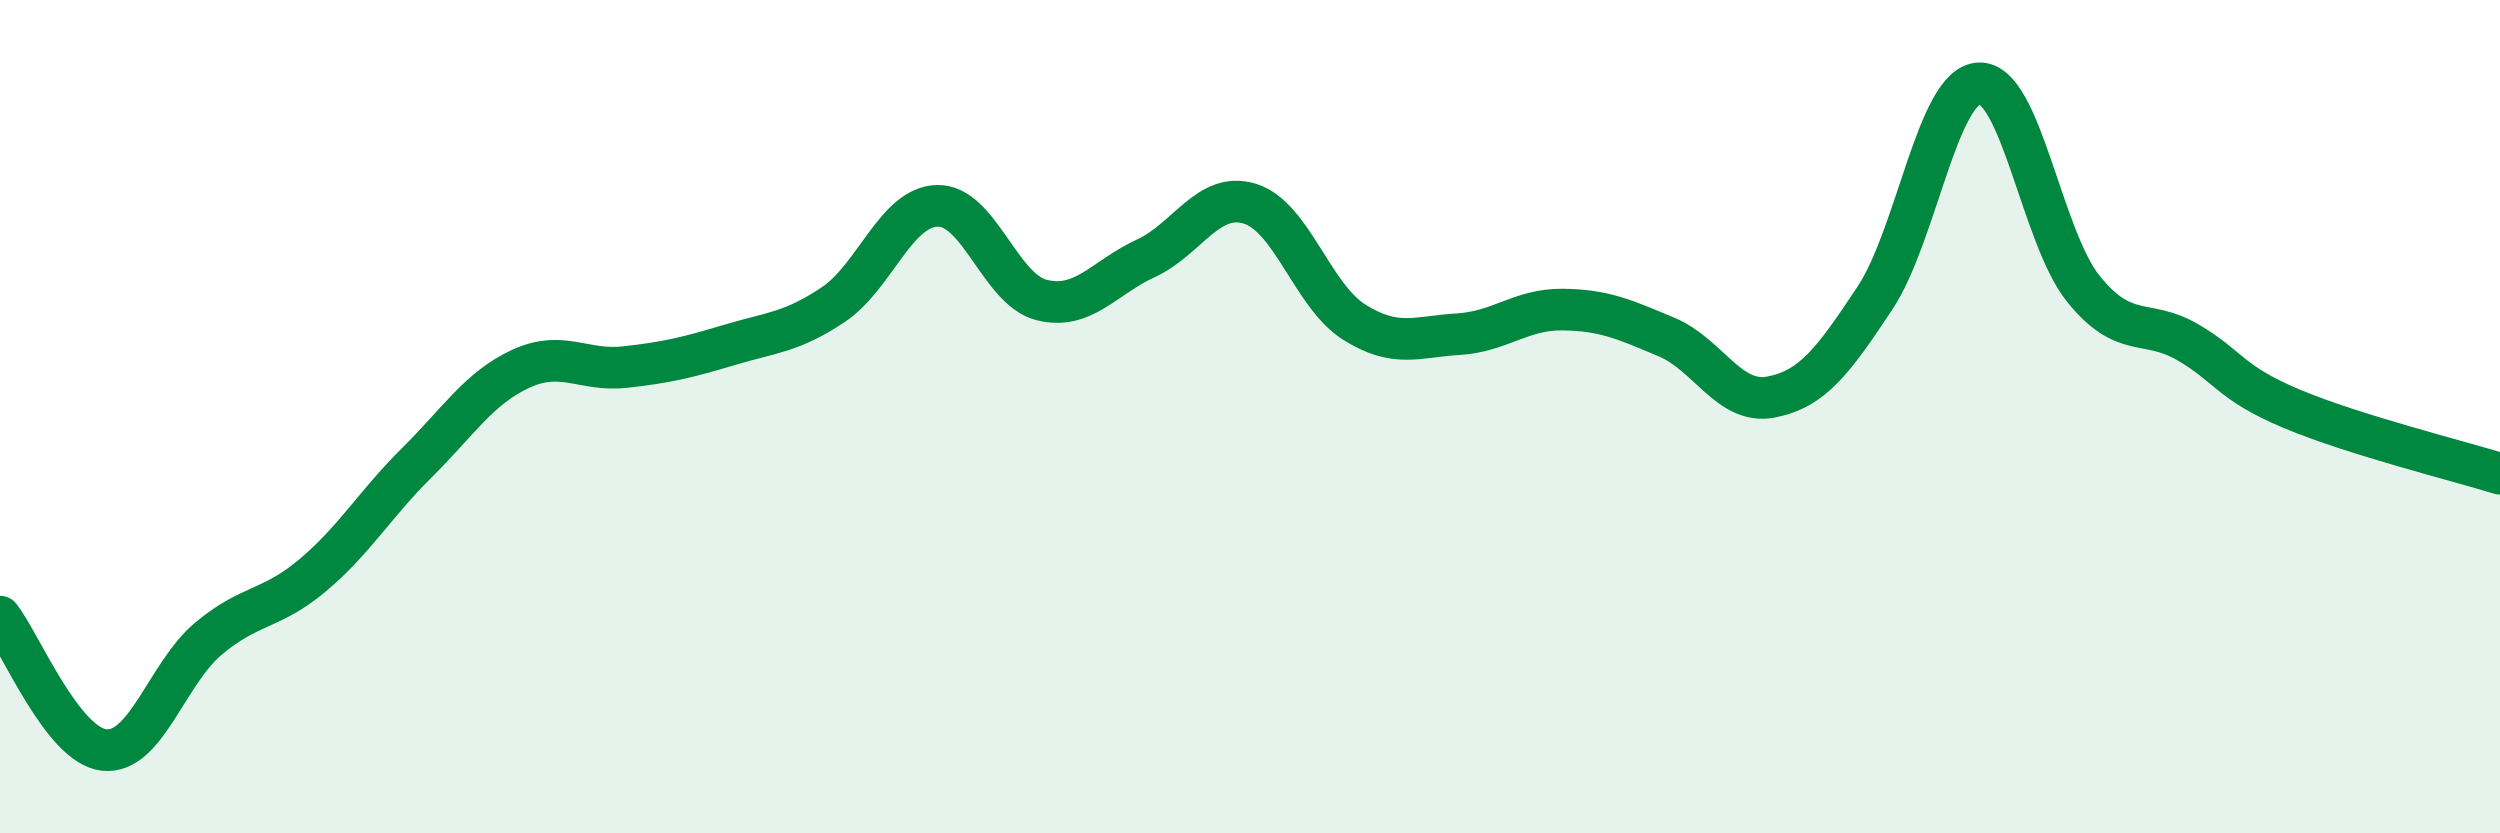
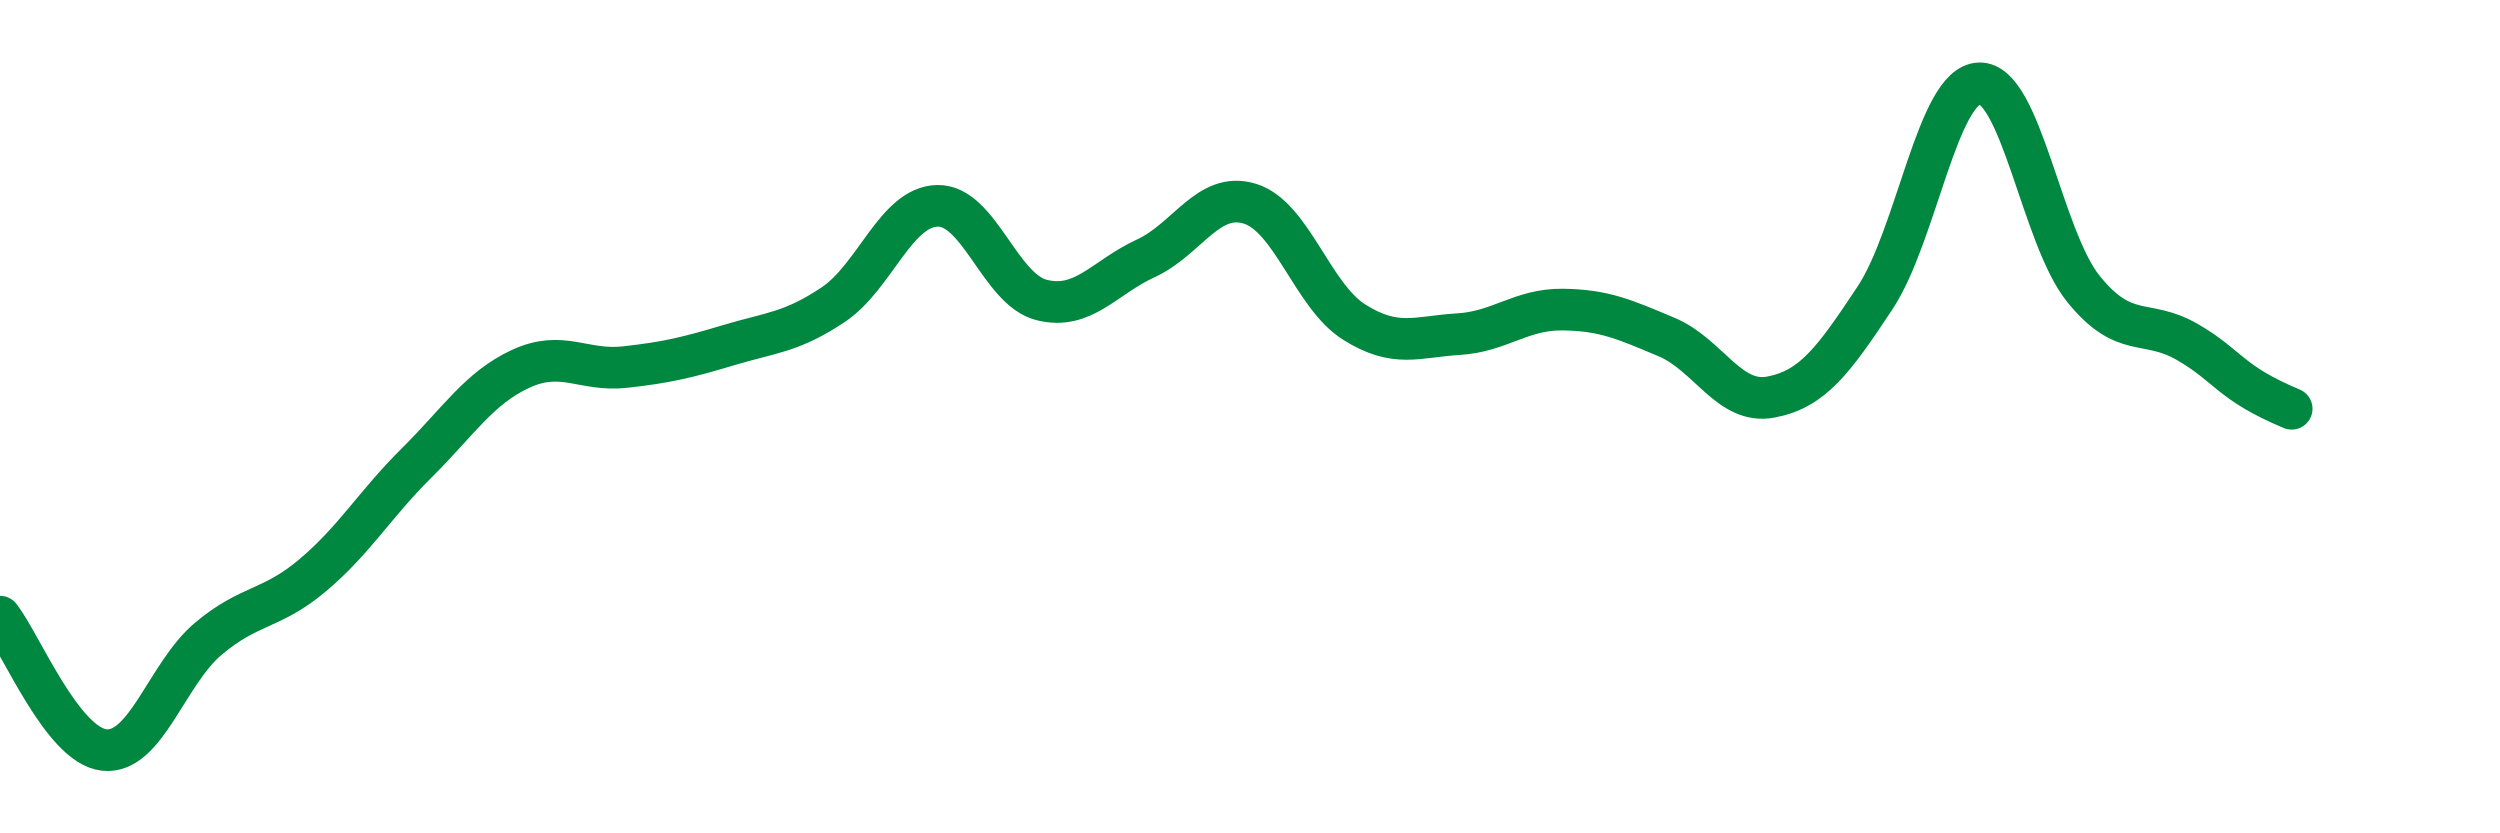
<svg xmlns="http://www.w3.org/2000/svg" width="60" height="20" viewBox="0 0 60 20">
-   <path d="M 0,14.8 C 0.5,15.44 1.5,17.89 2.5,18 C 3.5,18.11 4,16.17 5,15.33 C 6,14.49 6.5,14.65 7.5,13.81 C 8.5,12.97 9,12.1 10,11.11 C 11,10.12 11.5,9.31 12.5,8.85 C 13.5,8.39 14,8.92 15,8.81 C 16,8.7 16.5,8.58 17.5,8.28 C 18.5,7.98 19,7.98 20,7.31 C 21,6.64 21.5,4.96 22.5,4.94 C 23.5,4.92 24,6.95 25,7.2 C 26,7.45 26.5,6.66 27.5,6.2 C 28.5,5.74 29,4.58 30,4.89 C 31,5.2 31.5,7.1 32.5,7.73 C 33.5,8.36 34,8.08 35,8.02 C 36,7.96 36.5,7.42 37.5,7.43 C 38.5,7.44 39,7.67 40,8.09 C 41,8.51 41.5,9.72 42.5,9.53 C 43.5,9.34 44,8.66 45,7.15 C 46,5.64 46.5,2.04 47.5,2 C 48.5,1.96 49,5.69 50,6.93 C 51,8.17 51.5,7.63 52.5,8.21 C 53.5,8.79 53.5,9.18 55,9.81 C 56.5,10.44 59,11.06 60,11.37L60 20L0 20Z" fill="#008740" opacity="0.1" stroke-linecap="round" stroke-linejoin="round" />
-   <path d="M 0,14.8 C 0.5,15.44 1.5,17.89 2.5,18 C 3.5,18.11 4,16.17 5,15.33 C 6,14.49 6.5,14.65 7.5,13.81 C 8.5,12.97 9,12.1 10,11.11 C 11,10.12 11.5,9.31 12.5,8.85 C 13.5,8.39 14,8.92 15,8.81 C 16,8.7 16.5,8.58 17.5,8.28 C 18.5,7.98 19,7.98 20,7.31 C 21,6.64 21.5,4.96 22.5,4.94 C 23.5,4.92 24,6.95 25,7.2 C 26,7.45 26.5,6.66 27.5,6.2 C 28.5,5.74 29,4.58 30,4.89 C 31,5.2 31.5,7.1 32.5,7.73 C 33.5,8.36 34,8.08 35,8.02 C 36,7.96 36.5,7.42 37.5,7.43 C 38.5,7.44 39,7.67 40,8.09 C 41,8.51 41.5,9.72 42.5,9.53 C 43.5,9.34 44,8.66 45,7.15 C 46,5.64 46.5,2.04 47.5,2 C 48.5,1.96 49,5.69 50,6.93 C 51,8.17 51.5,7.63 52.5,8.21 C 53.5,8.79 53.5,9.18 55,9.81 C 56.5,10.44 59,11.06 60,11.37" stroke="#008740" stroke-width="1" fill="none" stroke-linecap="round" stroke-linejoin="round" />
+   <path d="M 0,14.8 C 0.5,15.44 1.5,17.89 2.5,18 C 3.5,18.11 4,16.17 5,15.33 C 6,14.49 6.5,14.65 7.5,13.81 C 8.5,12.97 9,12.1 10,11.11 C 11,10.12 11.5,9.31 12.5,8.85 C 13.5,8.39 14,8.92 15,8.81 C 16,8.7 16.5,8.58 17.5,8.28 C 18.5,7.98 19,7.98 20,7.31 C 21,6.64 21.5,4.96 22.5,4.94 C 23.5,4.92 24,6.95 25,7.2 C 26,7.45 26.5,6.66 27.5,6.2 C 28.5,5.74 29,4.58 30,4.89 C 31,5.2 31.5,7.1 32.5,7.73 C 33.5,8.36 34,8.08 35,8.02 C 36,7.96 36.5,7.42 37.5,7.43 C 38.5,7.44 39,7.67 40,8.09 C 41,8.51 41.5,9.72 42.5,9.53 C 43.5,9.34 44,8.66 45,7.15 C 46,5.64 46.5,2.04 47.5,2 C 48.5,1.96 49,5.69 50,6.93 C 51,8.17 51.5,7.63 52.5,8.21 C 53.5,8.79 53.5,9.18 55,9.81 " stroke="#008740" stroke-width="1" fill="none" stroke-linecap="round" stroke-linejoin="round" />
</svg>